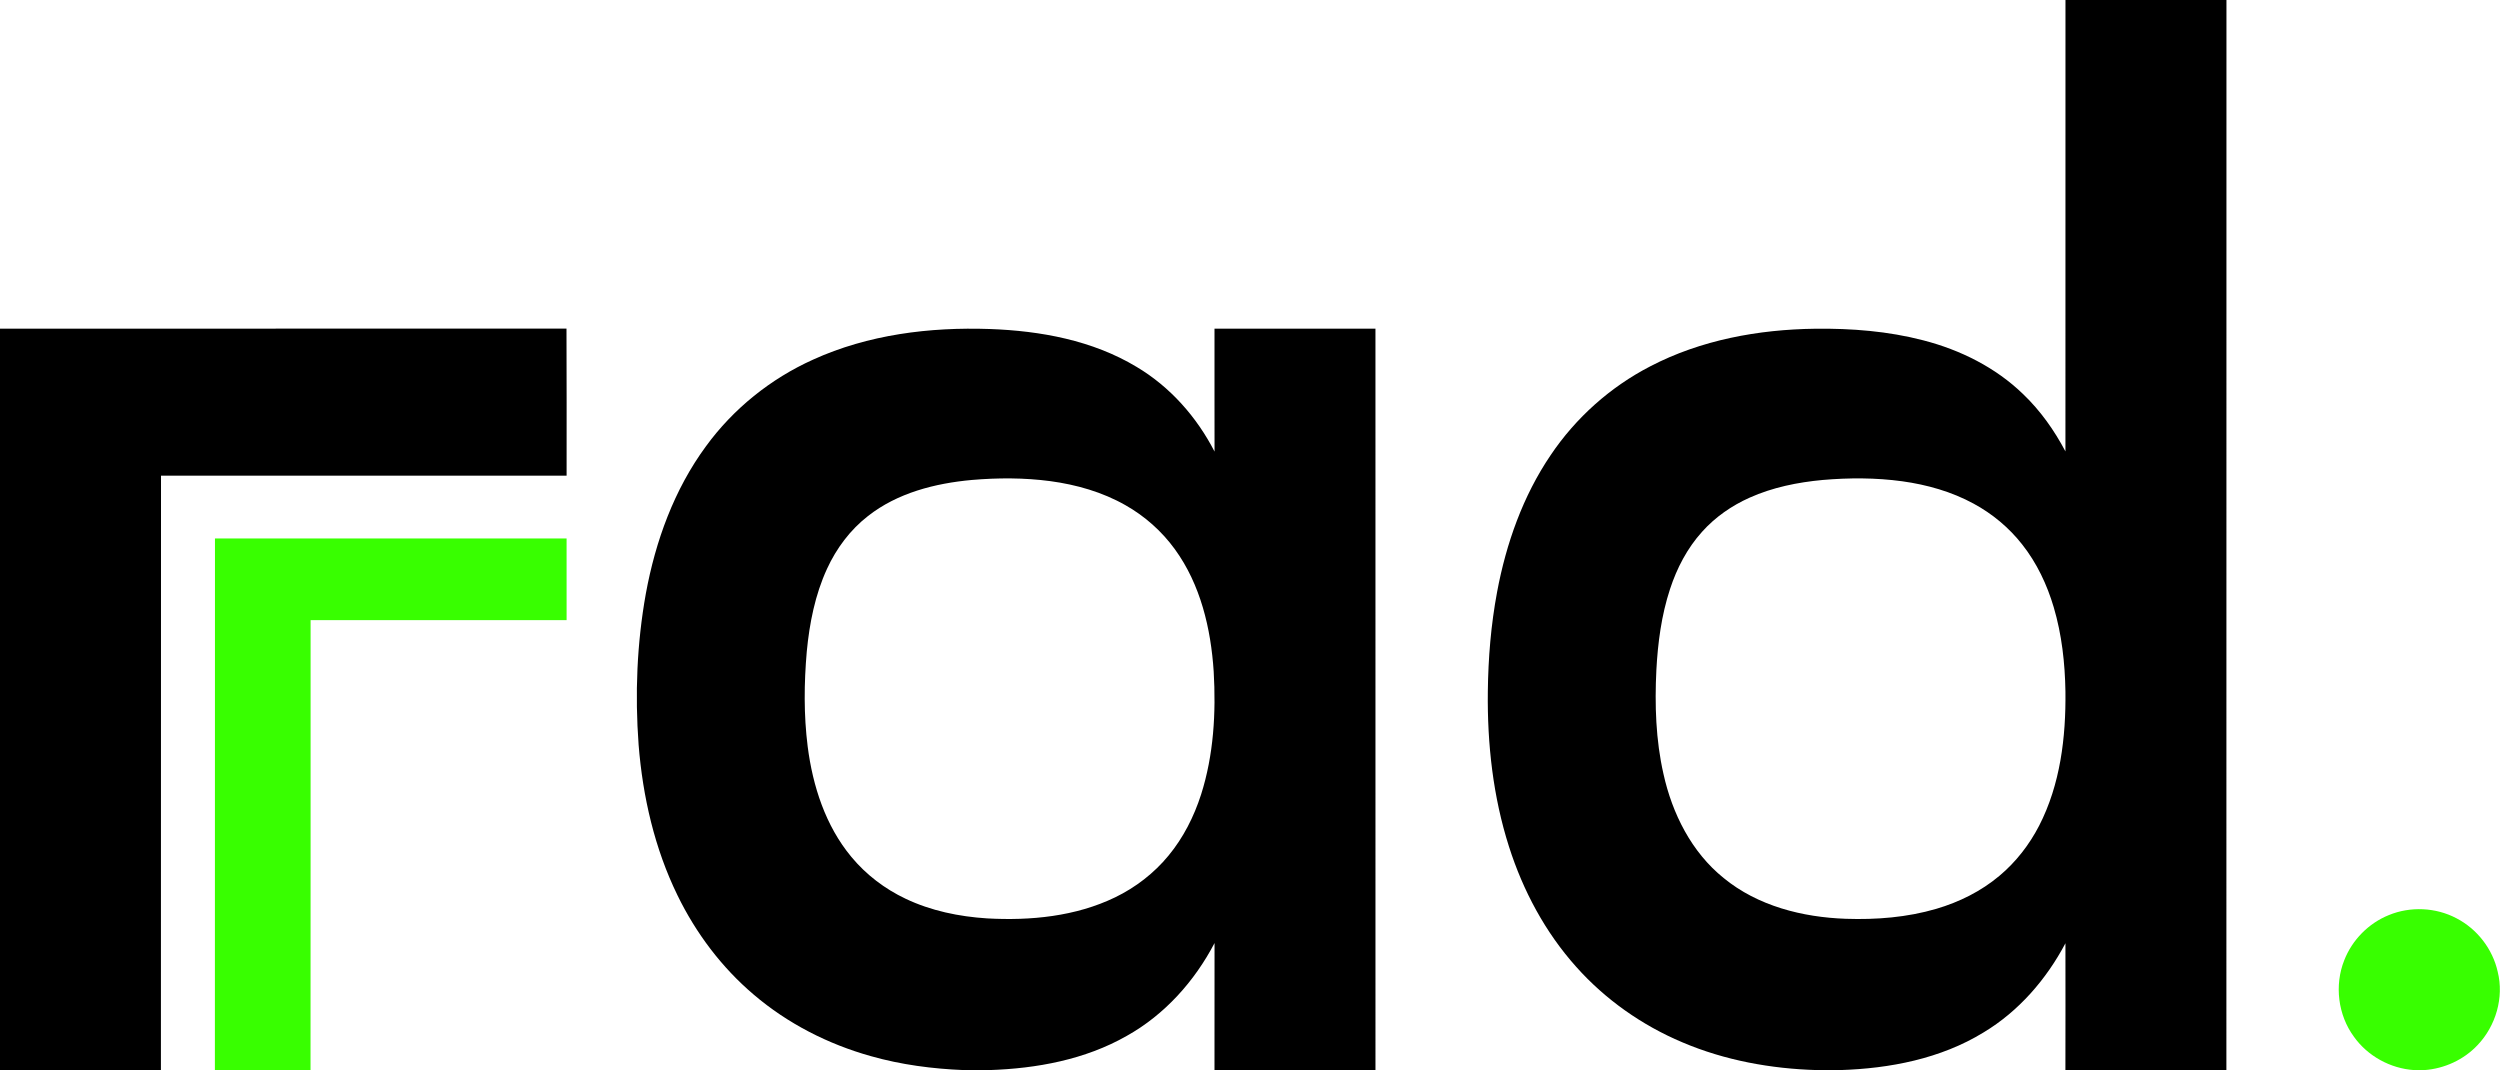
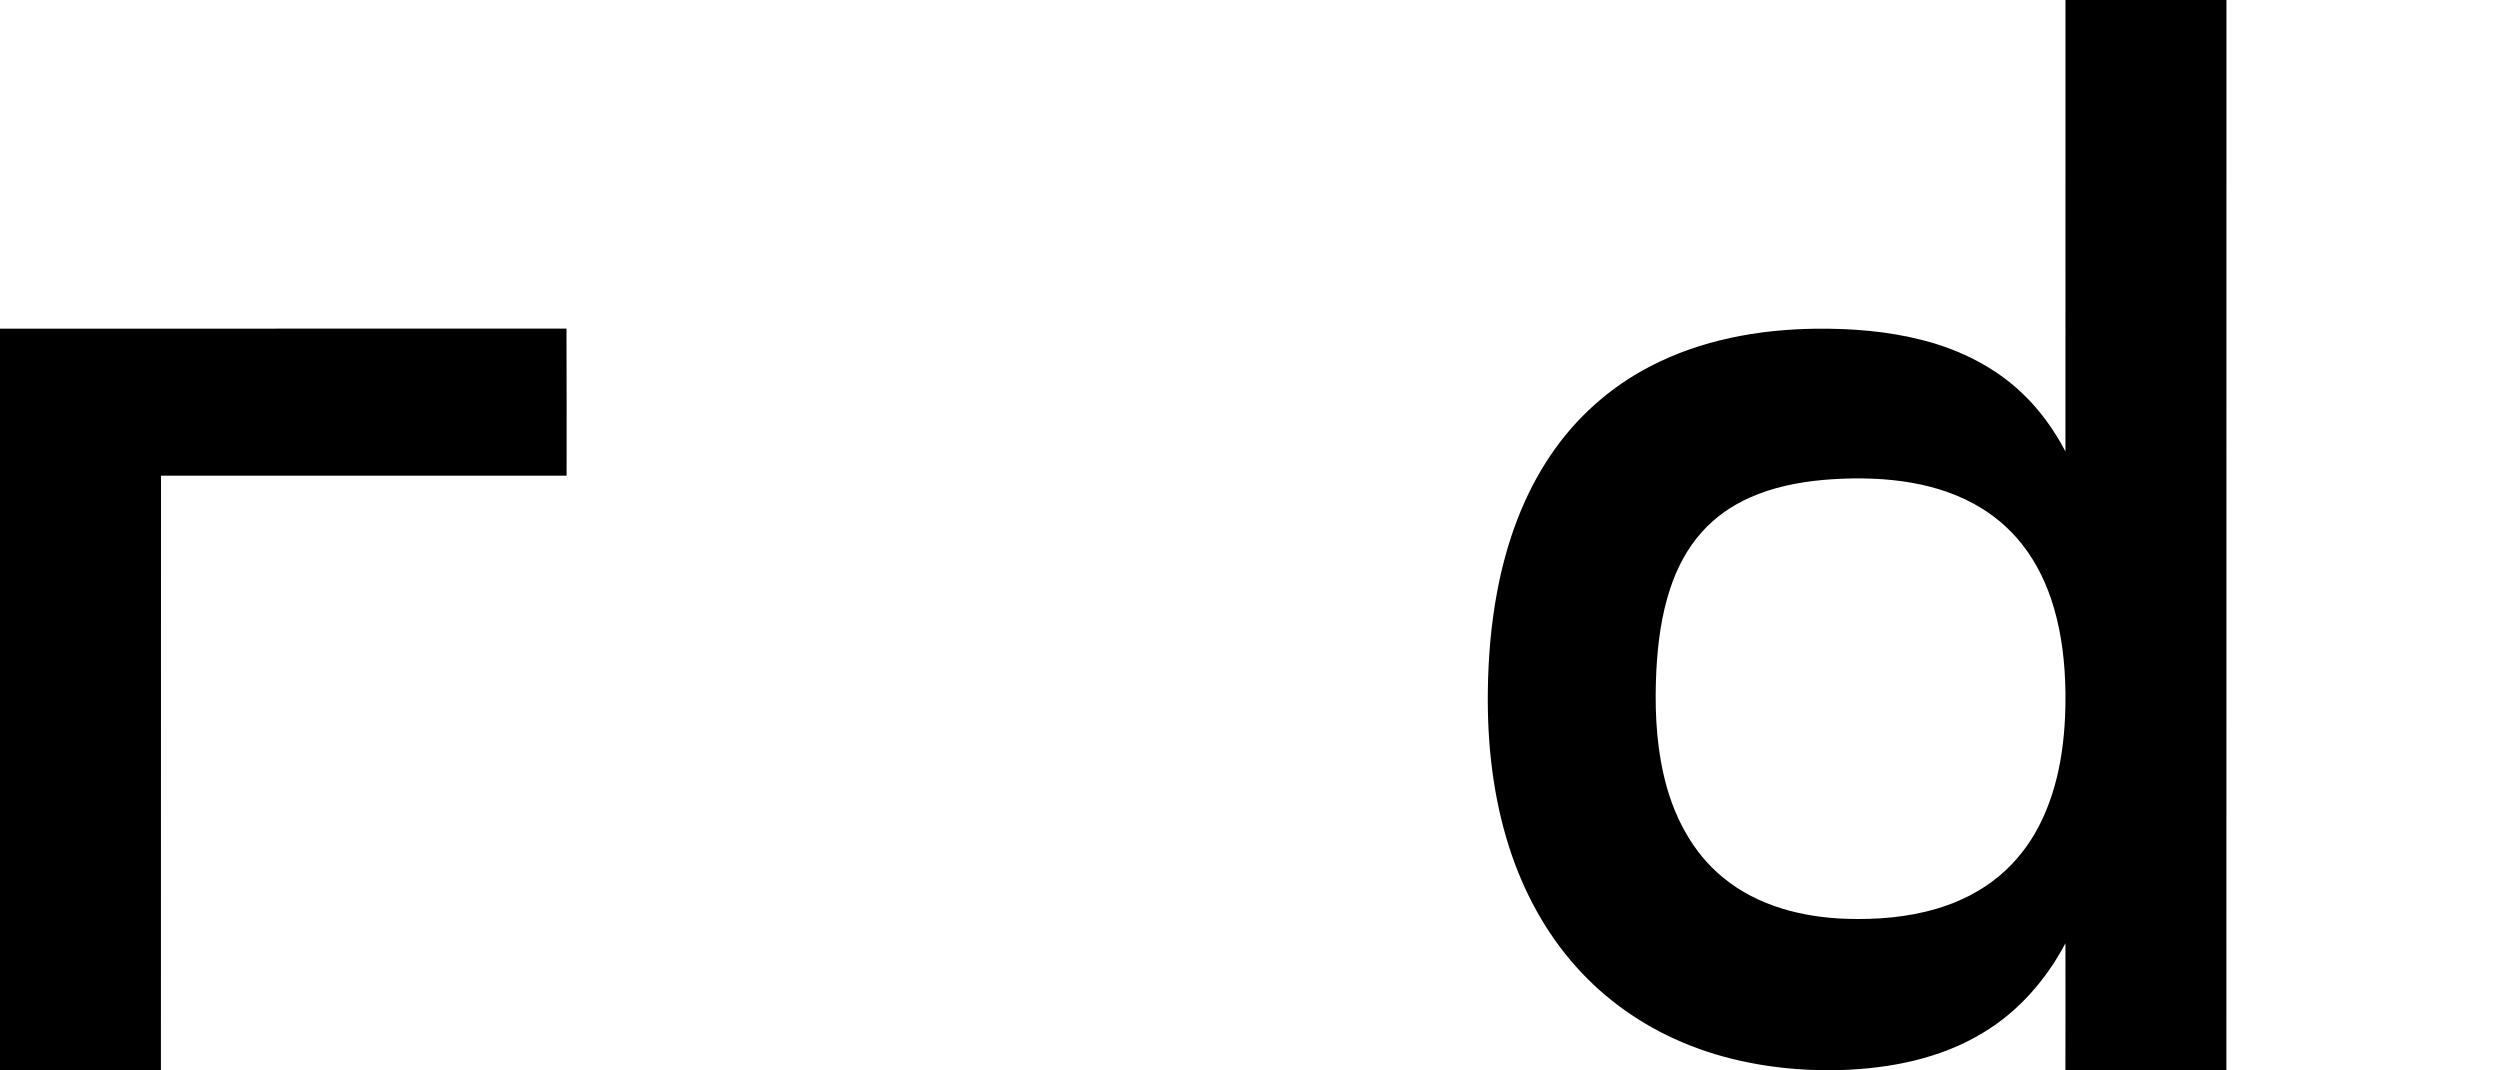
<svg xmlns="http://www.w3.org/2000/svg" width="1869pt" height="800pt" viewBox="0 0 1869 800" version="1.1">
  <g id="#000000ff">
    <path fill="#000000" opacity="1.00" d=" M 1544.15 0.00 L 1664.50 0.00 C 1664.46 266.67 1664.43 533.33 1664.45 800.00 L 1544.10 800.00 C 1544.14 768.39 1544.19 736.78 1544.12 705.18 C 1529.87 732.14 1509.19 756.07 1482.90 771.85 C 1450.82 791.53 1412.78 798.84 1375.58 800.00 L 1358.39 800.00 C 1323.99 799.02 1289.50 792.76 1257.74 779.24 C 1227.56 766.52 1200.11 747.23 1178.32 722.75 C 1155.24 696.99 1138.60 665.87 1128.14 633.00 C 1116.19 595.62 1111.82 556.15 1112.30 517.01 C 1112.58 492.05 1114.64 467.08 1119.23 442.54 C 1126.00 406.36 1138.53 370.83 1159.29 340.23 C 1178.05 312.33 1203.89 289.25 1233.79 273.84 C 1271.62 254.14 1314.63 246.30 1357.00 245.76 C 1384.15 245.44 1411.51 247.56 1437.85 254.43 C 1465.45 261.55 1491.89 274.68 1512.47 294.63 C 1525.38 306.97 1535.80 321.72 1544.12 337.48 C 1544.19 224.99 1544.13 112.49 1544.15 0.00 M 1362.57 358.83 C 1343.90 360.57 1325.22 364.34 1308.04 372.04 C 1294.63 378.02 1282.30 386.58 1272.49 397.54 C 1261.39 409.81 1253.62 424.77 1248.50 440.42 C 1242.09 459.96 1239.39 480.51 1238.30 500.98 C 1237.03 526.91 1237.83 553.15 1243.60 578.55 C 1250.14 608.22 1264.60 637.09 1288.59 656.40 C 1314.09 677.33 1347.55 685.76 1379.99 686.89 C 1402.71 687.66 1425.72 685.86 1447.61 679.43 C 1464.72 674.40 1481.07 666.29 1494.76 654.77 C 1507.07 644.49 1517.06 631.58 1524.43 617.36 C 1540.28 586.55 1544.54 551.21 1544.12 516.97 C 1543.78 495.73 1541.41 474.39 1535.37 453.97 C 1530.38 437.11 1522.73 420.89 1511.80 407.05 C 1501.97 394.50 1489.47 384.09 1475.45 376.51 C 1458.96 367.54 1440.62 362.37 1422.09 359.80 C 1402.38 357.11 1382.37 357.12 1362.57 358.83 Z" />
    <path fill="#000000" opacity="1.00" d=" M 0.00 245.70 C 141.17 245.68 282.34 245.74 423.51 245.67 C 423.72 282.30 423.55 318.95 423.59 355.59 C 322.52 355.62 221.44 355.59 120.37 355.60 C 120.35 503.73 120.28 651.87 120.30 800.00 L 0.00 800.00 L 0.00 245.70 Z" />
-     <path fill="#000000" opacity="1.00" d=" M 607.87 268.85 C 649.06 250.11 695.05 244.41 739.94 245.97 C 777.89 247.32 816.79 254.43 849.70 274.27 C 874.77 289.16 894.72 311.77 907.99 337.61 C 908.02 306.98 907.89 276.34 907.96 245.71 C 948.07 245.69 988.18 245.69 1028.29 245.71 C 1028.32 430.47 1028.29 615.24 1028.30 800.00 L 907.95 800.00 C 907.91 768.34 908.00 736.68 907.99 705.02 C 893.07 733.59 870.66 758.63 842.36 774.43 C 811.22 792.20 775.04 798.84 739.56 800.00 L 720.54 800.00 C 697.12 799.05 673.71 796.01 651.13 789.59 C 619.12 780.64 588.80 765.19 563.48 743.57 C 539.52 723.24 520.25 697.61 506.52 669.39 C 489.38 634.32 480.52 595.66 477.43 556.88 C 474.63 519.17 476.13 481.05 482.83 443.81 C 490.01 404.59 503.98 366.01 527.74 333.69 C 548.20 305.58 576.18 283.11 607.87 268.85 M 726.55 358.82 C 699.08 361.32 670.91 368.48 648.87 385.82 C 635.59 396.15 625.27 409.99 618.28 425.25 C 609.35 444.64 605.18 465.87 603.15 487.01 C 601.09 510.64 600.85 534.53 603.82 558.09 C 607.60 587.64 617.15 617.38 636.45 640.57 C 647.43 653.86 661.47 664.54 677.04 671.90 C 696.04 680.94 716.99 685.24 737.91 686.59 C 770.40 688.40 804.14 685.17 833.77 670.81 C 849.05 663.39 862.82 652.77 873.61 639.62 C 884.67 626.25 892.62 610.49 897.92 594.01 C 907.36 564.38 909.15 532.83 907.35 501.95 C 905.25 469.86 897.52 436.98 878.32 410.59 C 868.56 397.15 855.87 385.87 841.42 377.70 C 824.15 367.86 804.73 362.33 785.12 359.69 C 765.72 357.12 746.03 357.15 726.55 358.82 Z" />
  </g>
  <g id="#38ff00ff">
-     <path fill="#38ff00" opacity="1.00" d=" M 160.71 402.56 C 248.33 402.54 335.96 402.56 423.58 402.55 C 423.62 422.89 423.59 443.24 423.59 463.60 C 359.80 463.61 296.00 463.59 232.20 463.61 C 232.17 575.74 232.26 687.87 232.15 800.00 L 160.65 800.00 C 160.63 667.52 160.72 535.04 160.71 402.56 Z" />
-     <path fill="#38ff00" opacity="1.00" d=" M 1785.94 684.10 C 1802.02 677.49 1820.99 678.35 1836.39 686.47 C 1851.86 694.45 1863.51 709.45 1867.28 726.47 C 1872.11 745.71 1865.86 767.01 1852.26 781.28 C 1841.97 792.26 1827.44 798.93 1812.46 800.00 L 1804.76 800.00 C 1787.07 798.81 1770.12 789.56 1759.82 775.10 C 1747.89 758.90 1745.11 736.56 1752.56 717.89 C 1758.46 702.70 1770.81 690.18 1785.94 684.10 Z" />
-   </g>
+     </g>
</svg>